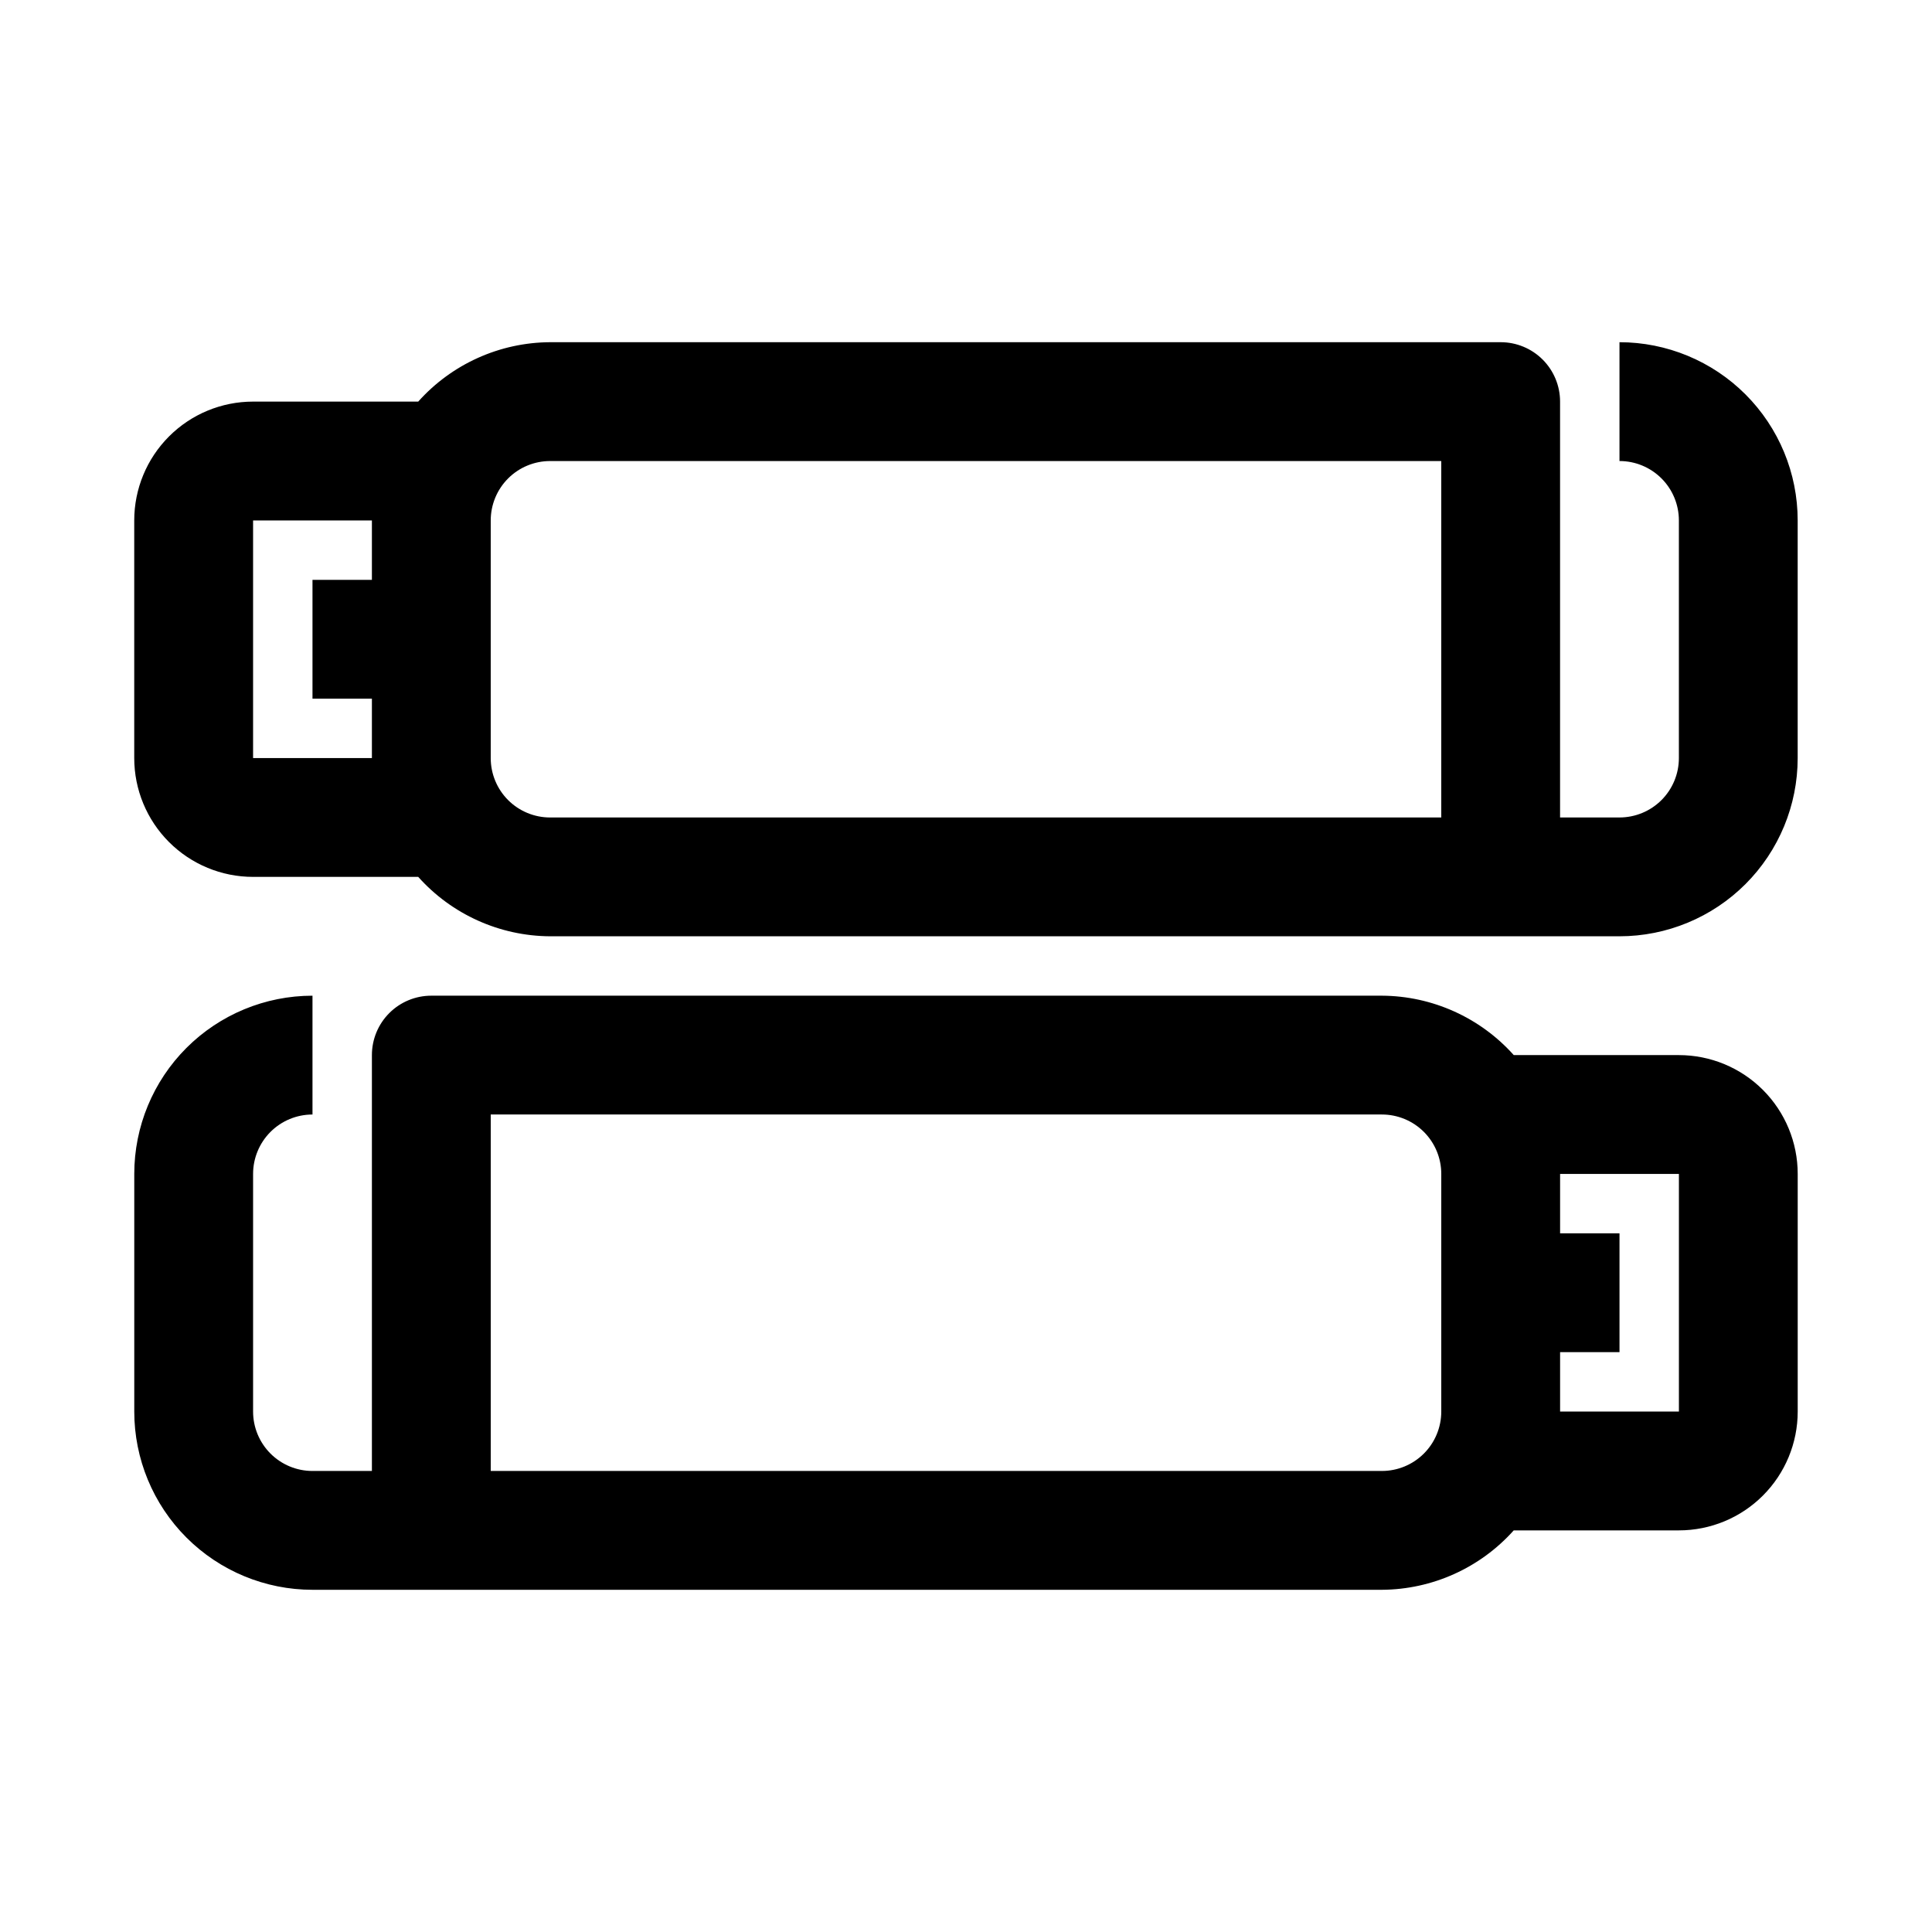
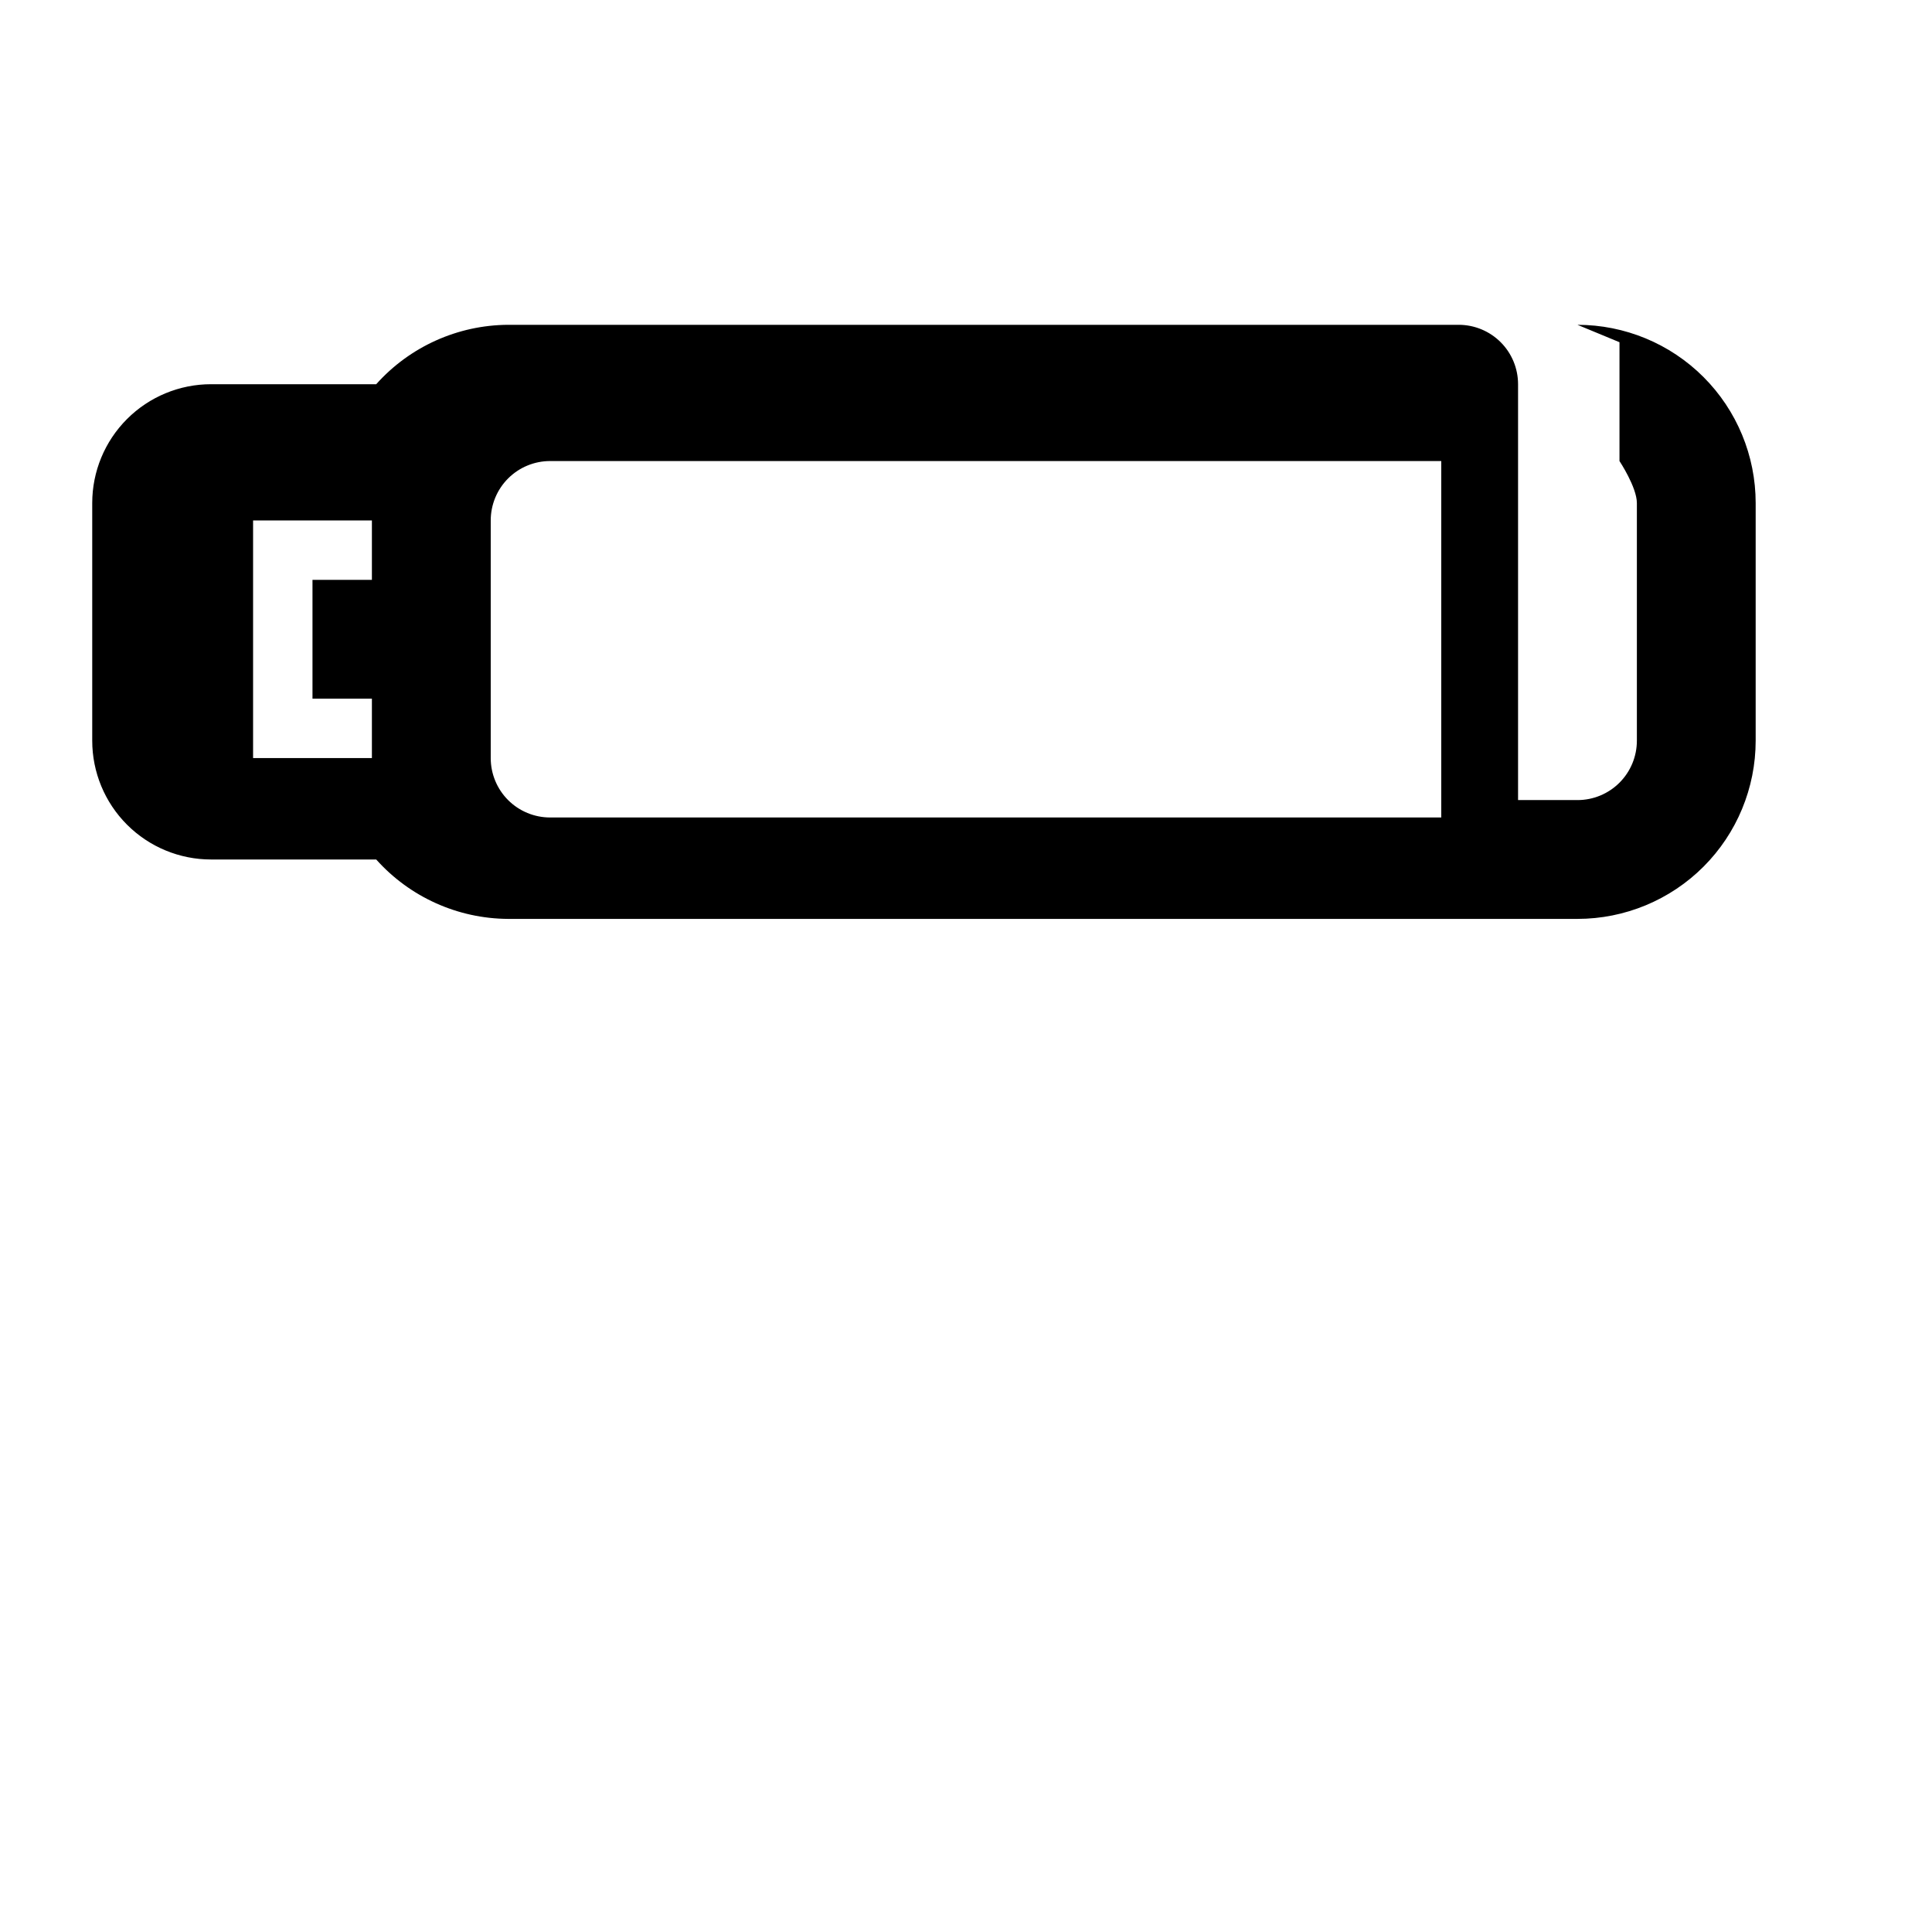
<svg xmlns="http://www.w3.org/2000/svg" fill="#000000" width="800px" height="800px" version="1.1" viewBox="144 144 512 512">
  <g>
-     <path d="m573.18 234.69v31.488c4.176 0 8.18 1.656 11.133 4.609s4.609 6.957 4.609 11.133v62.977c0 4.176-1.656 8.18-4.609 11.133s-6.957 4.609-11.133 4.609h-15.746v-110.21c0-4.176-1.656-8.18-4.609-11.133s-6.957-4.609-11.133-4.609h-251.91c-13.352 0.07-26.051 5.789-34.949 15.742h-43.77c-8.352 0-16.359 3.316-22.266 9.223s-9.223 13.914-9.223 22.266v62.977c0 8.352 3.316 16.359 9.223 22.266s13.914 9.223 22.266 9.223h43.77c8.898 9.953 21.598 15.672 34.949 15.742h283.39c12.527 0 24.539-4.977 33.398-13.832 8.855-8.859 13.832-20.871 13.832-33.398v-62.977c0-12.527-4.977-24.539-13.832-33.398-8.859-8.855-20.871-13.832-33.398-13.832zm-362.11 110.21v-62.977h31.488v15.742l-15.746 0.004v31.488l15.746-0.004v15.742zm314.88 15.742h-236.16c-4.176 0-8.18-1.656-11.133-4.609s-4.609-6.957-4.609-11.133v-62.977c0-4.176 1.656-8.18 4.609-11.133s6.957-4.609 11.133-4.609h236.16z" />
-     <path d="m588.93 423.61h-43.766c-8.902-9.953-21.602-15.672-34.953-15.742h-251.91c-4.176 0-8.18 1.656-11.133 4.609s-4.609 6.957-4.609 11.133v110.21l-15.746 0.004c-4.176 0-8.18-1.66-11.133-4.613-2.949-2.953-4.609-6.957-4.609-11.133v-62.977c0-4.176 1.66-8.18 4.609-11.133 2.953-2.953 6.957-4.609 11.133-4.609v-31.488c-12.523 0-24.539 4.977-33.398 13.832-8.855 8.859-13.832 20.871-13.832 33.398v62.977c0 12.527 4.977 24.543 13.832 33.398 8.859 8.859 20.875 13.836 33.398 13.836h283.39c13.352-0.074 26.051-5.793 34.953-15.746h43.766c8.352 0 16.363-3.316 22.266-9.223 5.906-5.906 9.223-13.914 9.223-22.266v-62.977c0-8.352-3.316-16.359-9.223-22.266-5.902-5.902-13.914-9.223-22.266-9.223zm-62.977 94.465c0 4.176-1.656 8.18-4.609 11.133-2.953 2.953-6.957 4.613-11.133 4.613h-236.16v-94.465h236.16c4.176 0 8.18 1.656 11.133 4.609s4.609 6.957 4.609 11.133zm62.977 0h-31.488v-15.742h15.742v-31.488h-15.742v-15.742h31.488z" />
+     <path d="m573.18 234.69v31.488s4.609 6.957 4.609 11.133v62.977c0 4.176-1.656 8.18-4.609 11.133s-6.957 4.609-11.133 4.609h-15.746v-110.21c0-4.176-1.656-8.18-4.609-11.133s-6.957-4.609-11.133-4.609h-251.91c-13.352 0.07-26.051 5.789-34.949 15.742h-43.77c-8.352 0-16.359 3.316-22.266 9.223s-9.223 13.914-9.223 22.266v62.977c0 8.352 3.316 16.359 9.223 22.266s13.914 9.223 22.266 9.223h43.77c8.898 9.953 21.598 15.672 34.949 15.742h283.39c12.527 0 24.539-4.977 33.398-13.832 8.855-8.859 13.832-20.871 13.832-33.398v-62.977c0-12.527-4.977-24.539-13.832-33.398-8.859-8.855-20.871-13.832-33.398-13.832zm-362.11 110.21v-62.977h31.488v15.742l-15.746 0.004v31.488l15.746-0.004v15.742zm314.88 15.742h-236.16c-4.176 0-8.18-1.656-11.133-4.609s-4.609-6.957-4.609-11.133v-62.977c0-4.176 1.656-8.18 4.609-11.133s6.957-4.609 11.133-4.609h236.16z" />
  </g>
</svg>